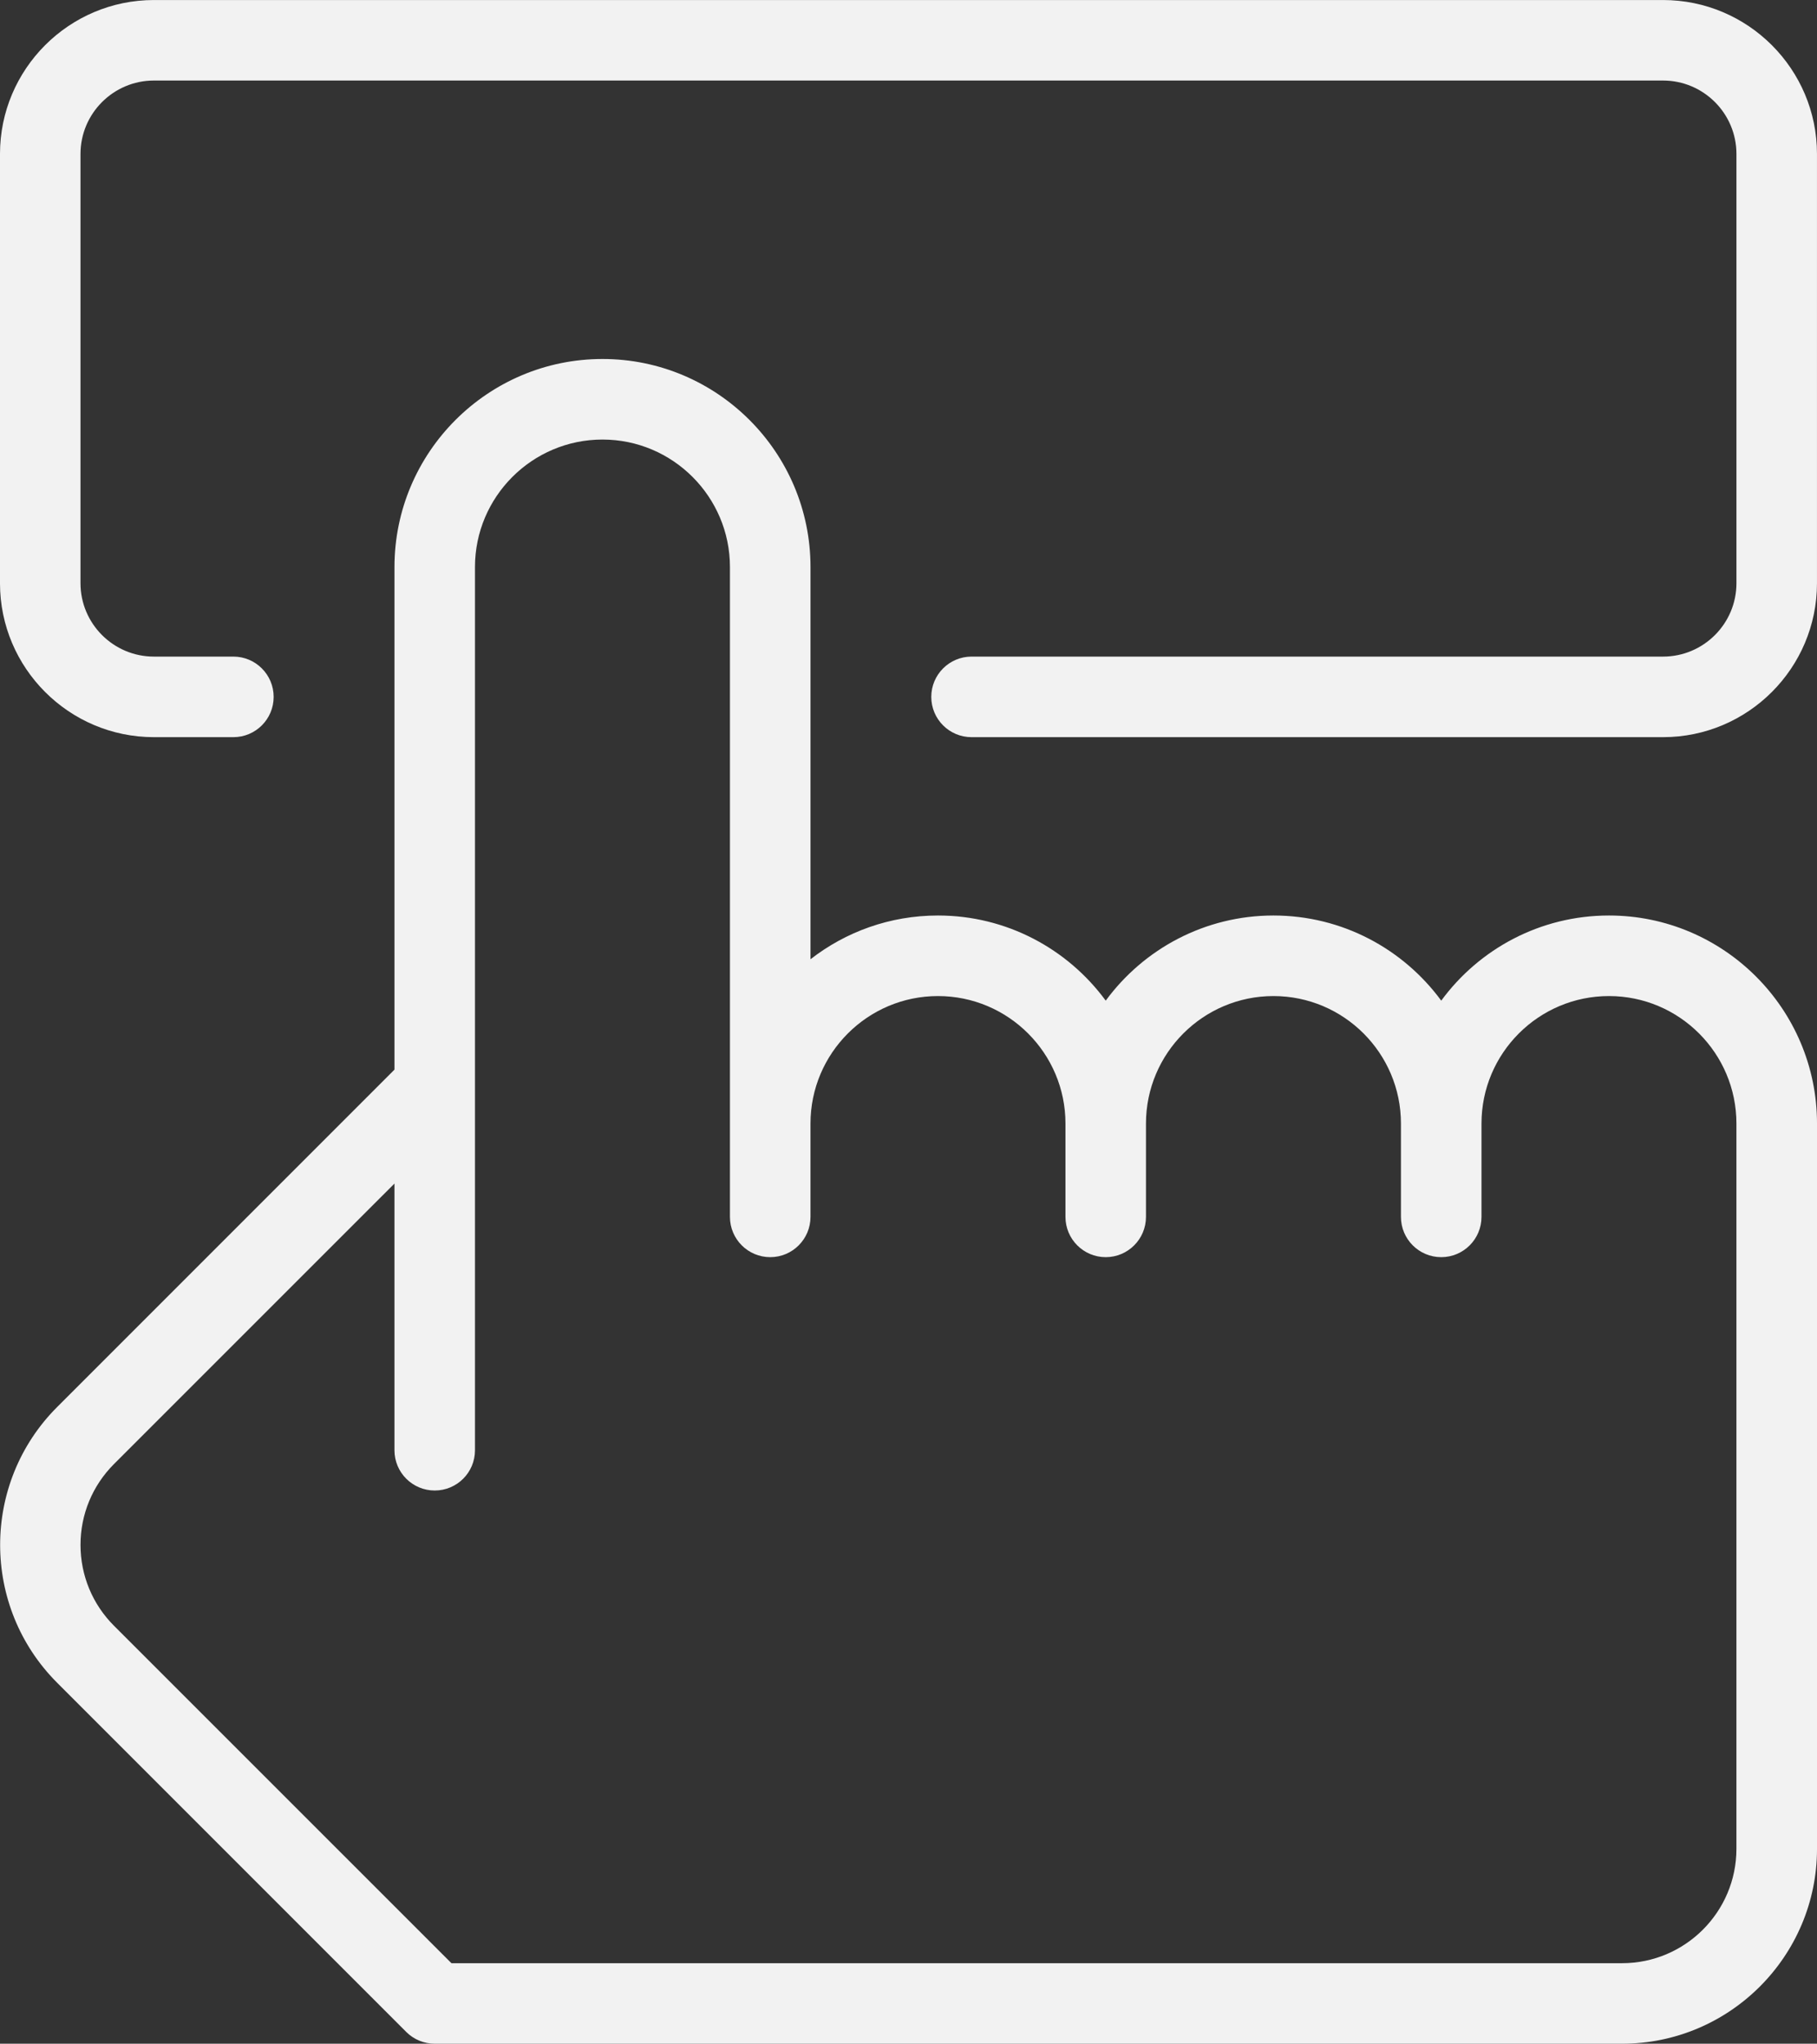
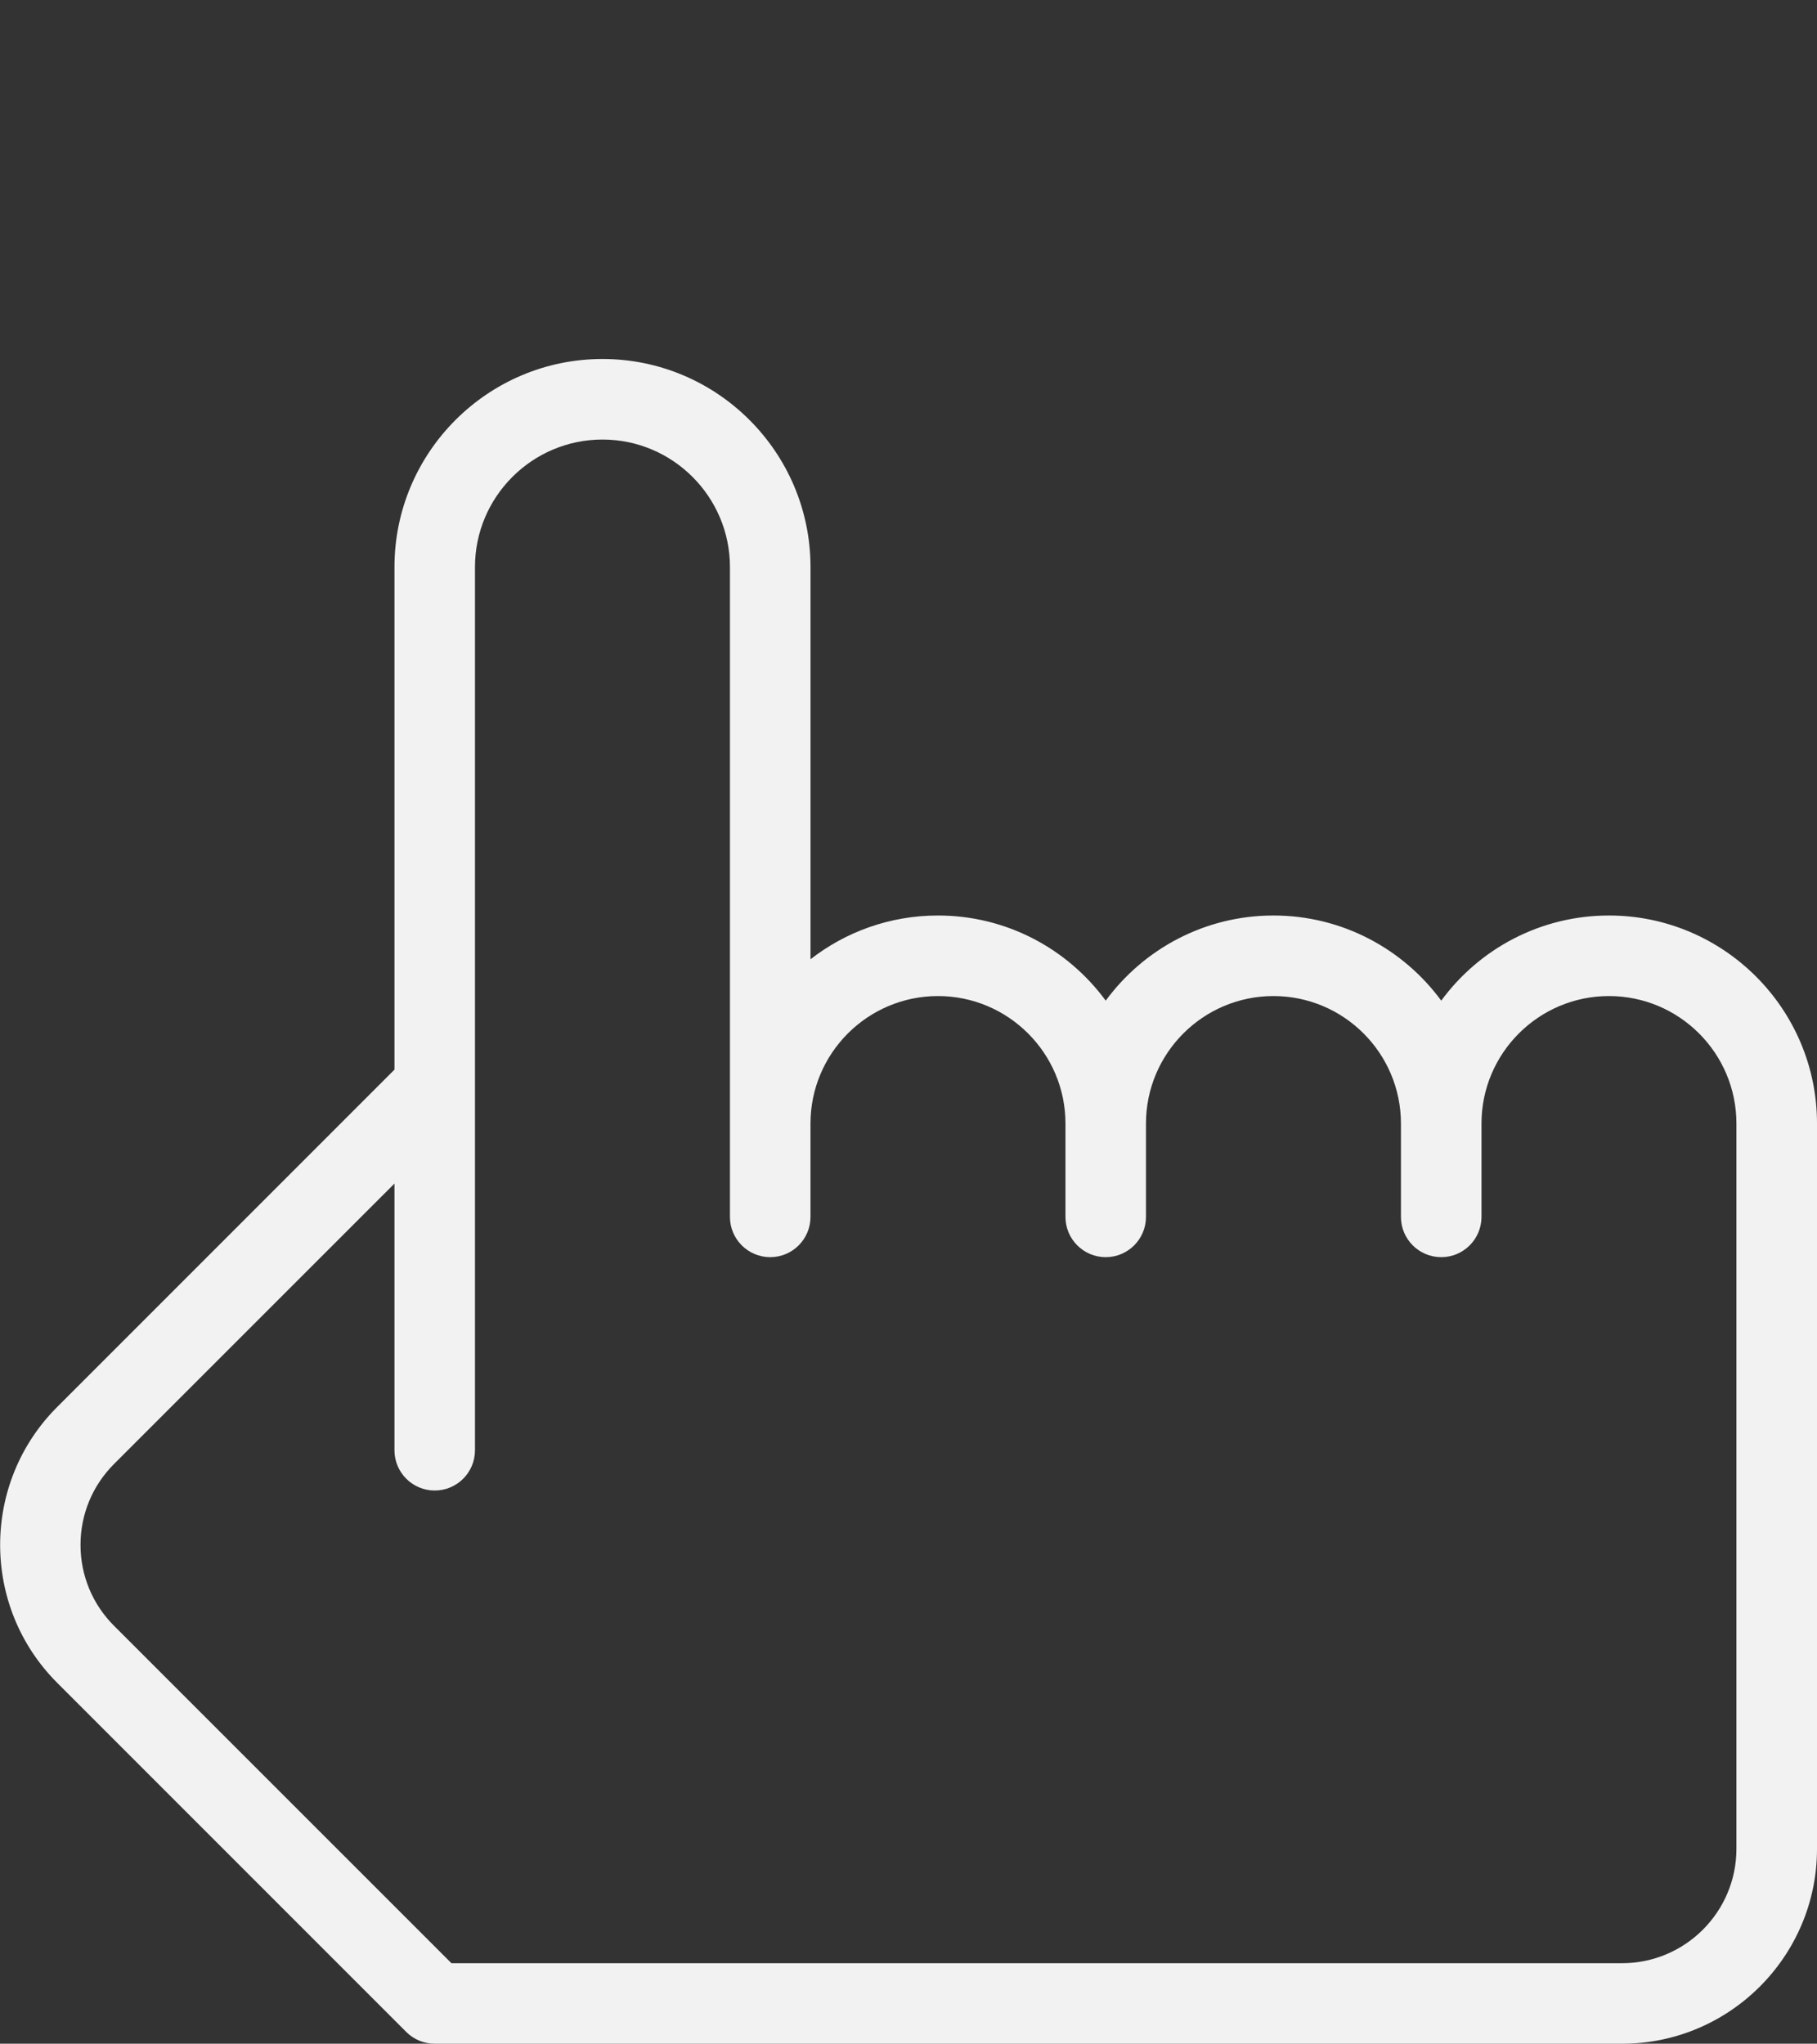
<svg xmlns="http://www.w3.org/2000/svg" version="1.1" id="svg6213" viewBox="0 0 58.454 65.739" height="18.553mm" width="16.497mm">
  <rect x="0" y="0" width="58.454" height="65.739" fill="#333333" stroke="none" />
  <defs id="defs6215" />
  <g transform="translate(-33.63,-96.635)" id="layer1">
    <g transform="matrix(1.25,0,0,-1.25,48.153,159.785)" id="g470">
      <path id="path472" style="fill:#f2f2f2;fill-opacity:1;fill-rule:nonzero;stroke:none" d="m 0,0 30.128,0 c 1.623,0 2.943,1.32 2.943,2.943 l 0,18.664 c 0,1.81 -1.471,3.281 -3.28,3.281 -1.81,0 -3.281,-1.471 -3.281,-3.281 l 0,-2.401 c 0,-0.573 -0.464,-1.037 -1.036,-1.037 -0.573,0 -1.037,0.464 -1.037,1.037 l 0,2.401 c 0,1.81 -1.472,3.281 -3.281,3.281 -1.809,0 -3.281,-1.471 -3.281,-3.281 l 0,-2.401 c 0,-0.573 -0.464,-1.037 -1.036,-1.037 -0.572,0 -1.036,0.464 -1.036,1.037 l 0,2.401 c 0,1.81 -1.472,3.281 -3.281,3.281 -1.809,0 -3.281,-1.471 -3.281,-3.281 l 0,-2.401 c 0,-0.573 -0.464,-1.037 -1.036,-1.037 -0.572,0 -1.037,0.464 -1.037,1.037 l 0,16.722 c 0,1.809 -1.472,3.281 -3.28,3.281 -1.81,0 -3.282,-1.472 -3.282,-3.281 l 0,-22.728 c 0,-0.573 -0.463,-1.036 -1.036,-1.036 -0.572,0 -1.036,0.463 -1.036,1.036 l 0,6.863 -7.218,-7.217 c -0.555,-0.556 -0.862,-1.295 -0.862,-2.081 0,-0.787 0.307,-1.527 0.862,-2.082 L 0,0 Z m 30.128,-2.072 -30.558,0 c -0.274,0 -0.538,0.108 -0.732,0.302 l -8.986,8.987 c -1.956,1.956 -1.956,5.139 0,7.095 l 8.682,8.683 0,12.933 c 0,2.952 2.402,5.354 5.354,5.354 2.952,0 5.353,-2.402 5.353,-5.354 l 0,-10.093 c 0.906,0.706 2.046,1.126 3.281,1.126 1.77,0 3.342,-0.863 4.317,-2.191 0.975,1.328 2.548,2.191 4.317,2.191 1.771,0 3.342,-0.863 4.318,-2.191 0.974,1.328 2.547,2.191 4.317,2.191 2.951,0 5.354,-2.401 5.354,-5.354 l 0,-18.664 c 0,-2.765 -2.251,-5.015 -5.017,-5.015" />
    </g>
    <g transform="matrix(1.25,0,0,-1.25,87.131,120.347)" id="g474">
-       <path id="path476" style="fill:#f2f2f2;fill-opacity:1;fill-rule:nonzero;stroke:none" d="m 0,0 -17.797,0 c -0.572,0 -1.036,0.464 -1.036,1.036 0,0.572 0.464,1.037 1.036,1.037 L 0,2.073 c 1.042,0 1.889,0.847 1.889,1.888 l 0,11.047 c 0,1.042 -0.847,1.889 -1.889,1.889 l -38.84,0 c -1.041,0 -1.889,-0.847 -1.889,-1.889 l 0,-11.047 c 0,-1.041 0.848,-1.888 1.889,-1.888 l 2.046,0 c 0.572,0 1.036,-0.465 1.036,-1.037 C -35.758,0.464 -36.222,0 -36.794,0 l -2.046,0 c -2.183,0 -3.961,1.777 -3.961,3.961 l 0,11.047 c 0,2.184 1.778,3.961 3.961,3.961 l 38.84,0 c 2.185,0 3.962,-1.777 3.962,-3.961 l 0,-11.047 C 3.962,1.777 2.185,0 0,0" />
-     </g>
+       </g>
  </g>
</svg>